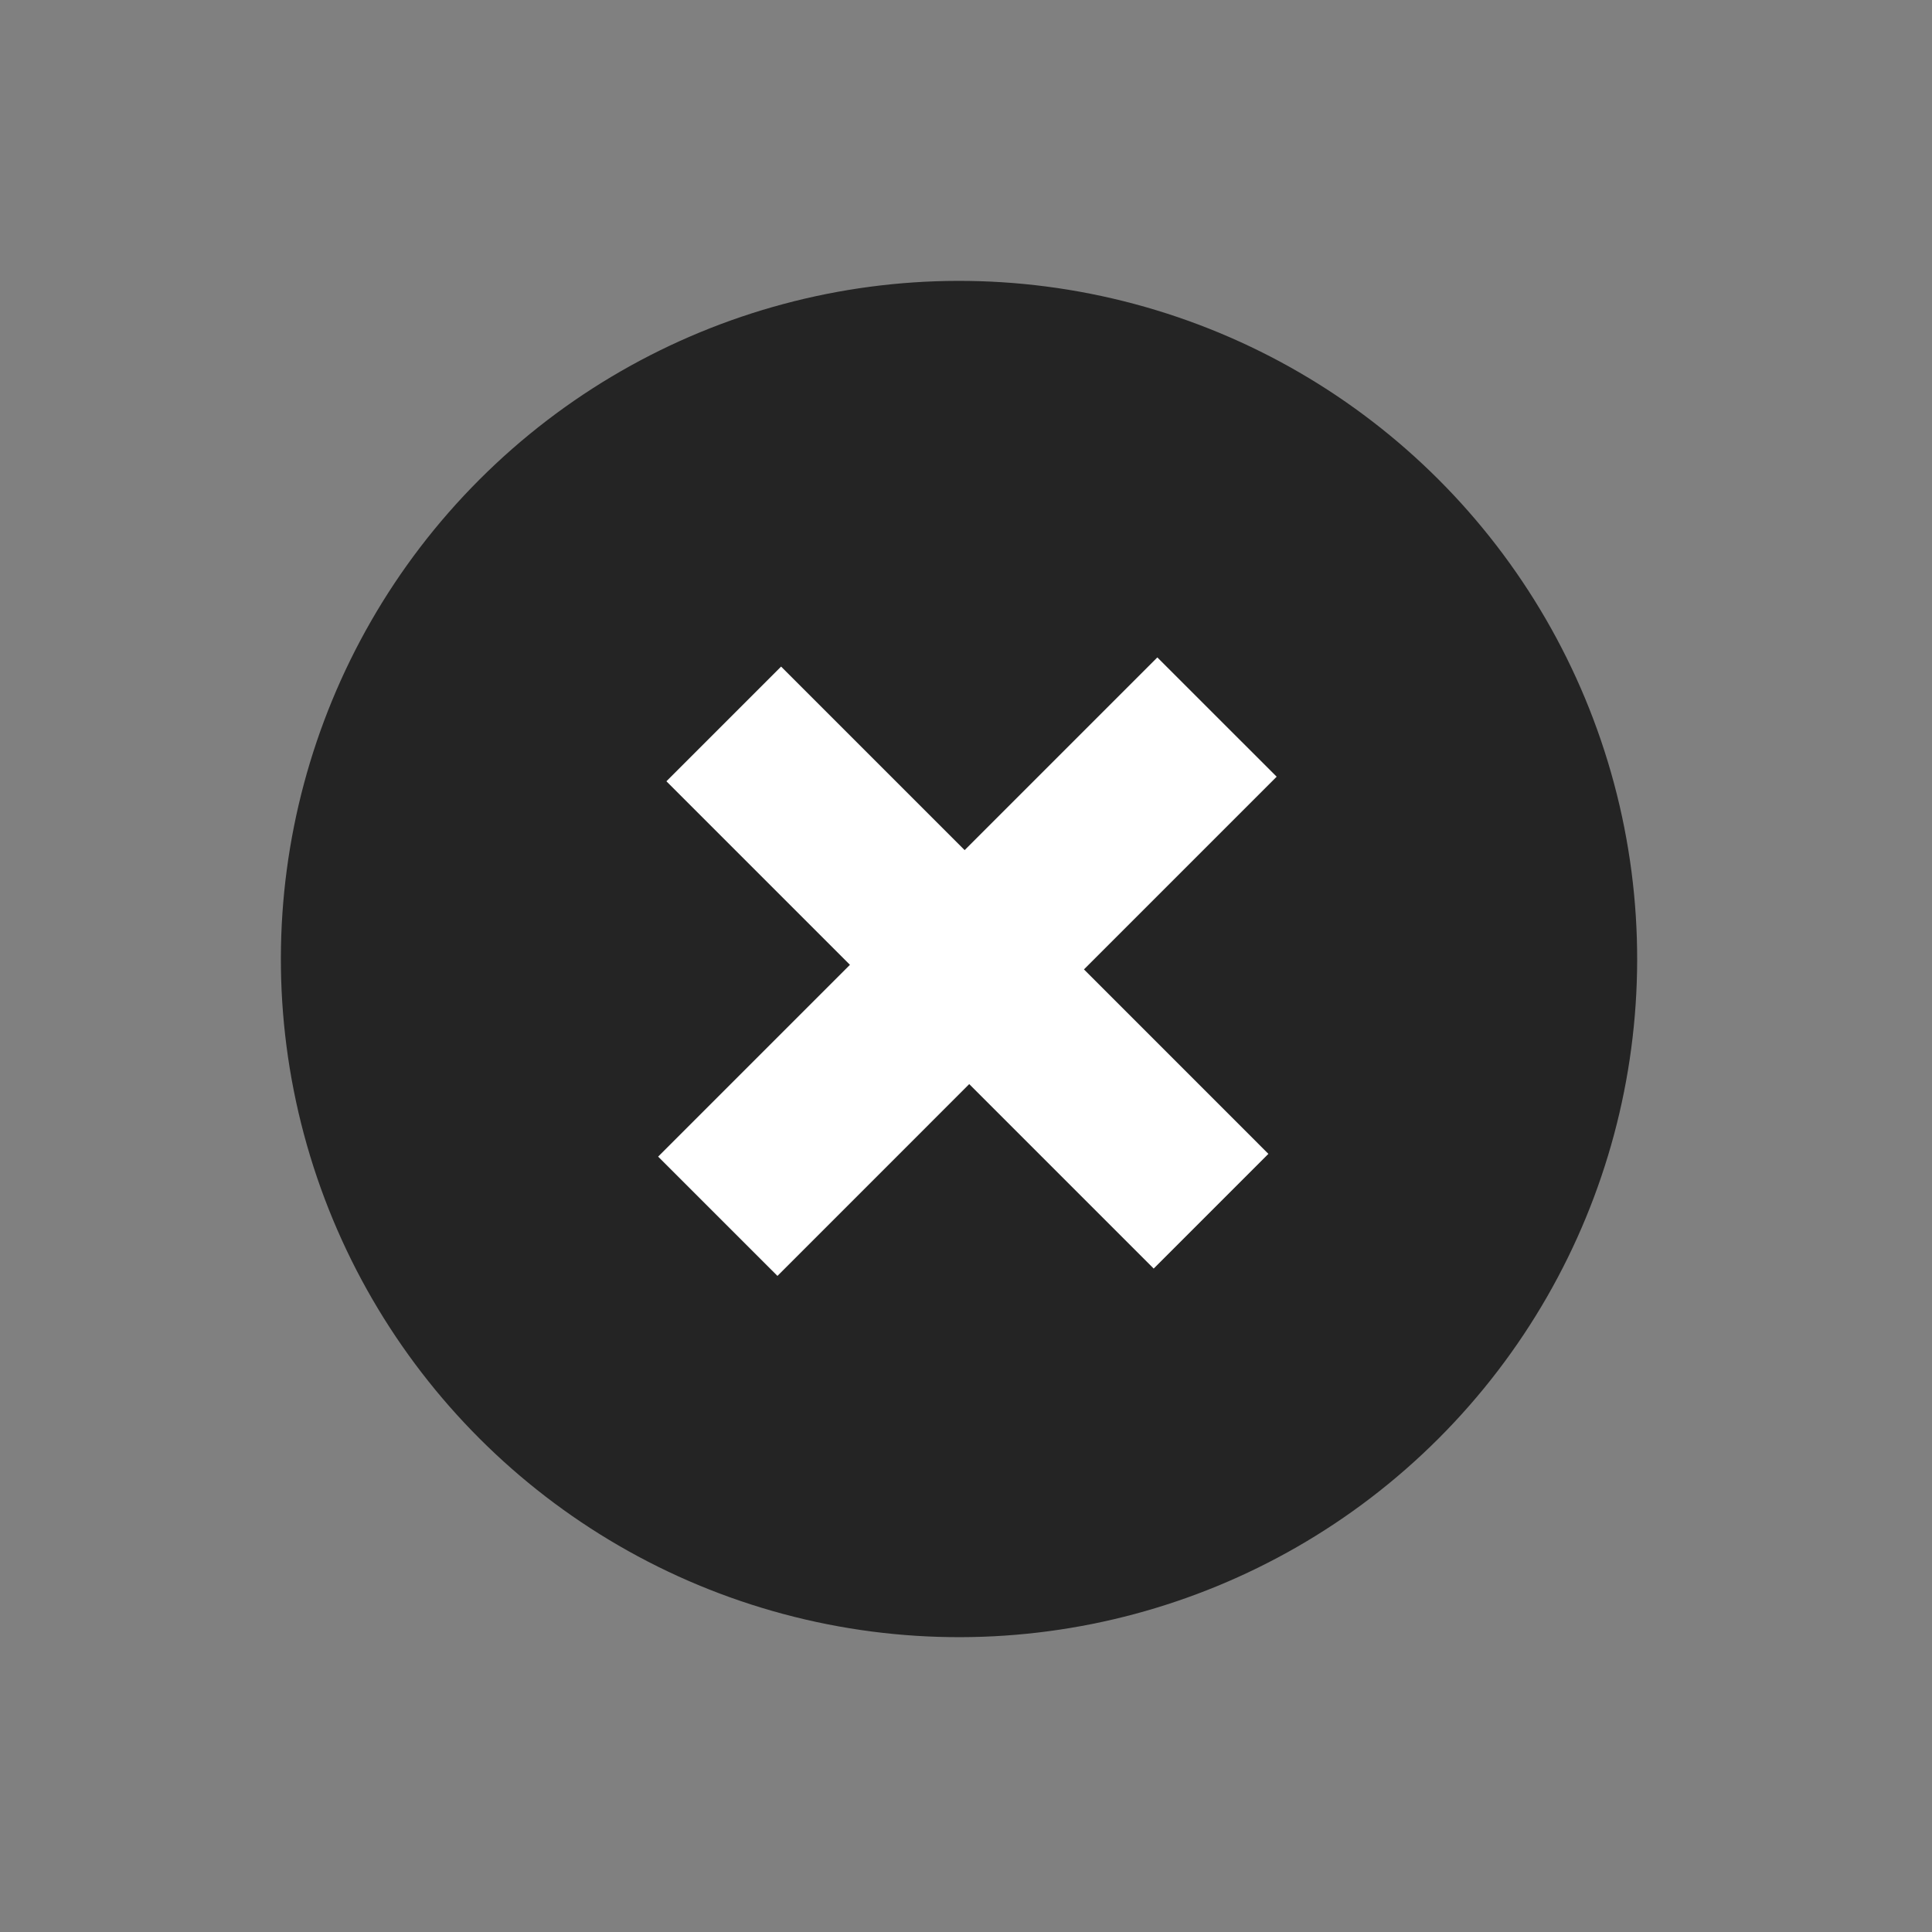
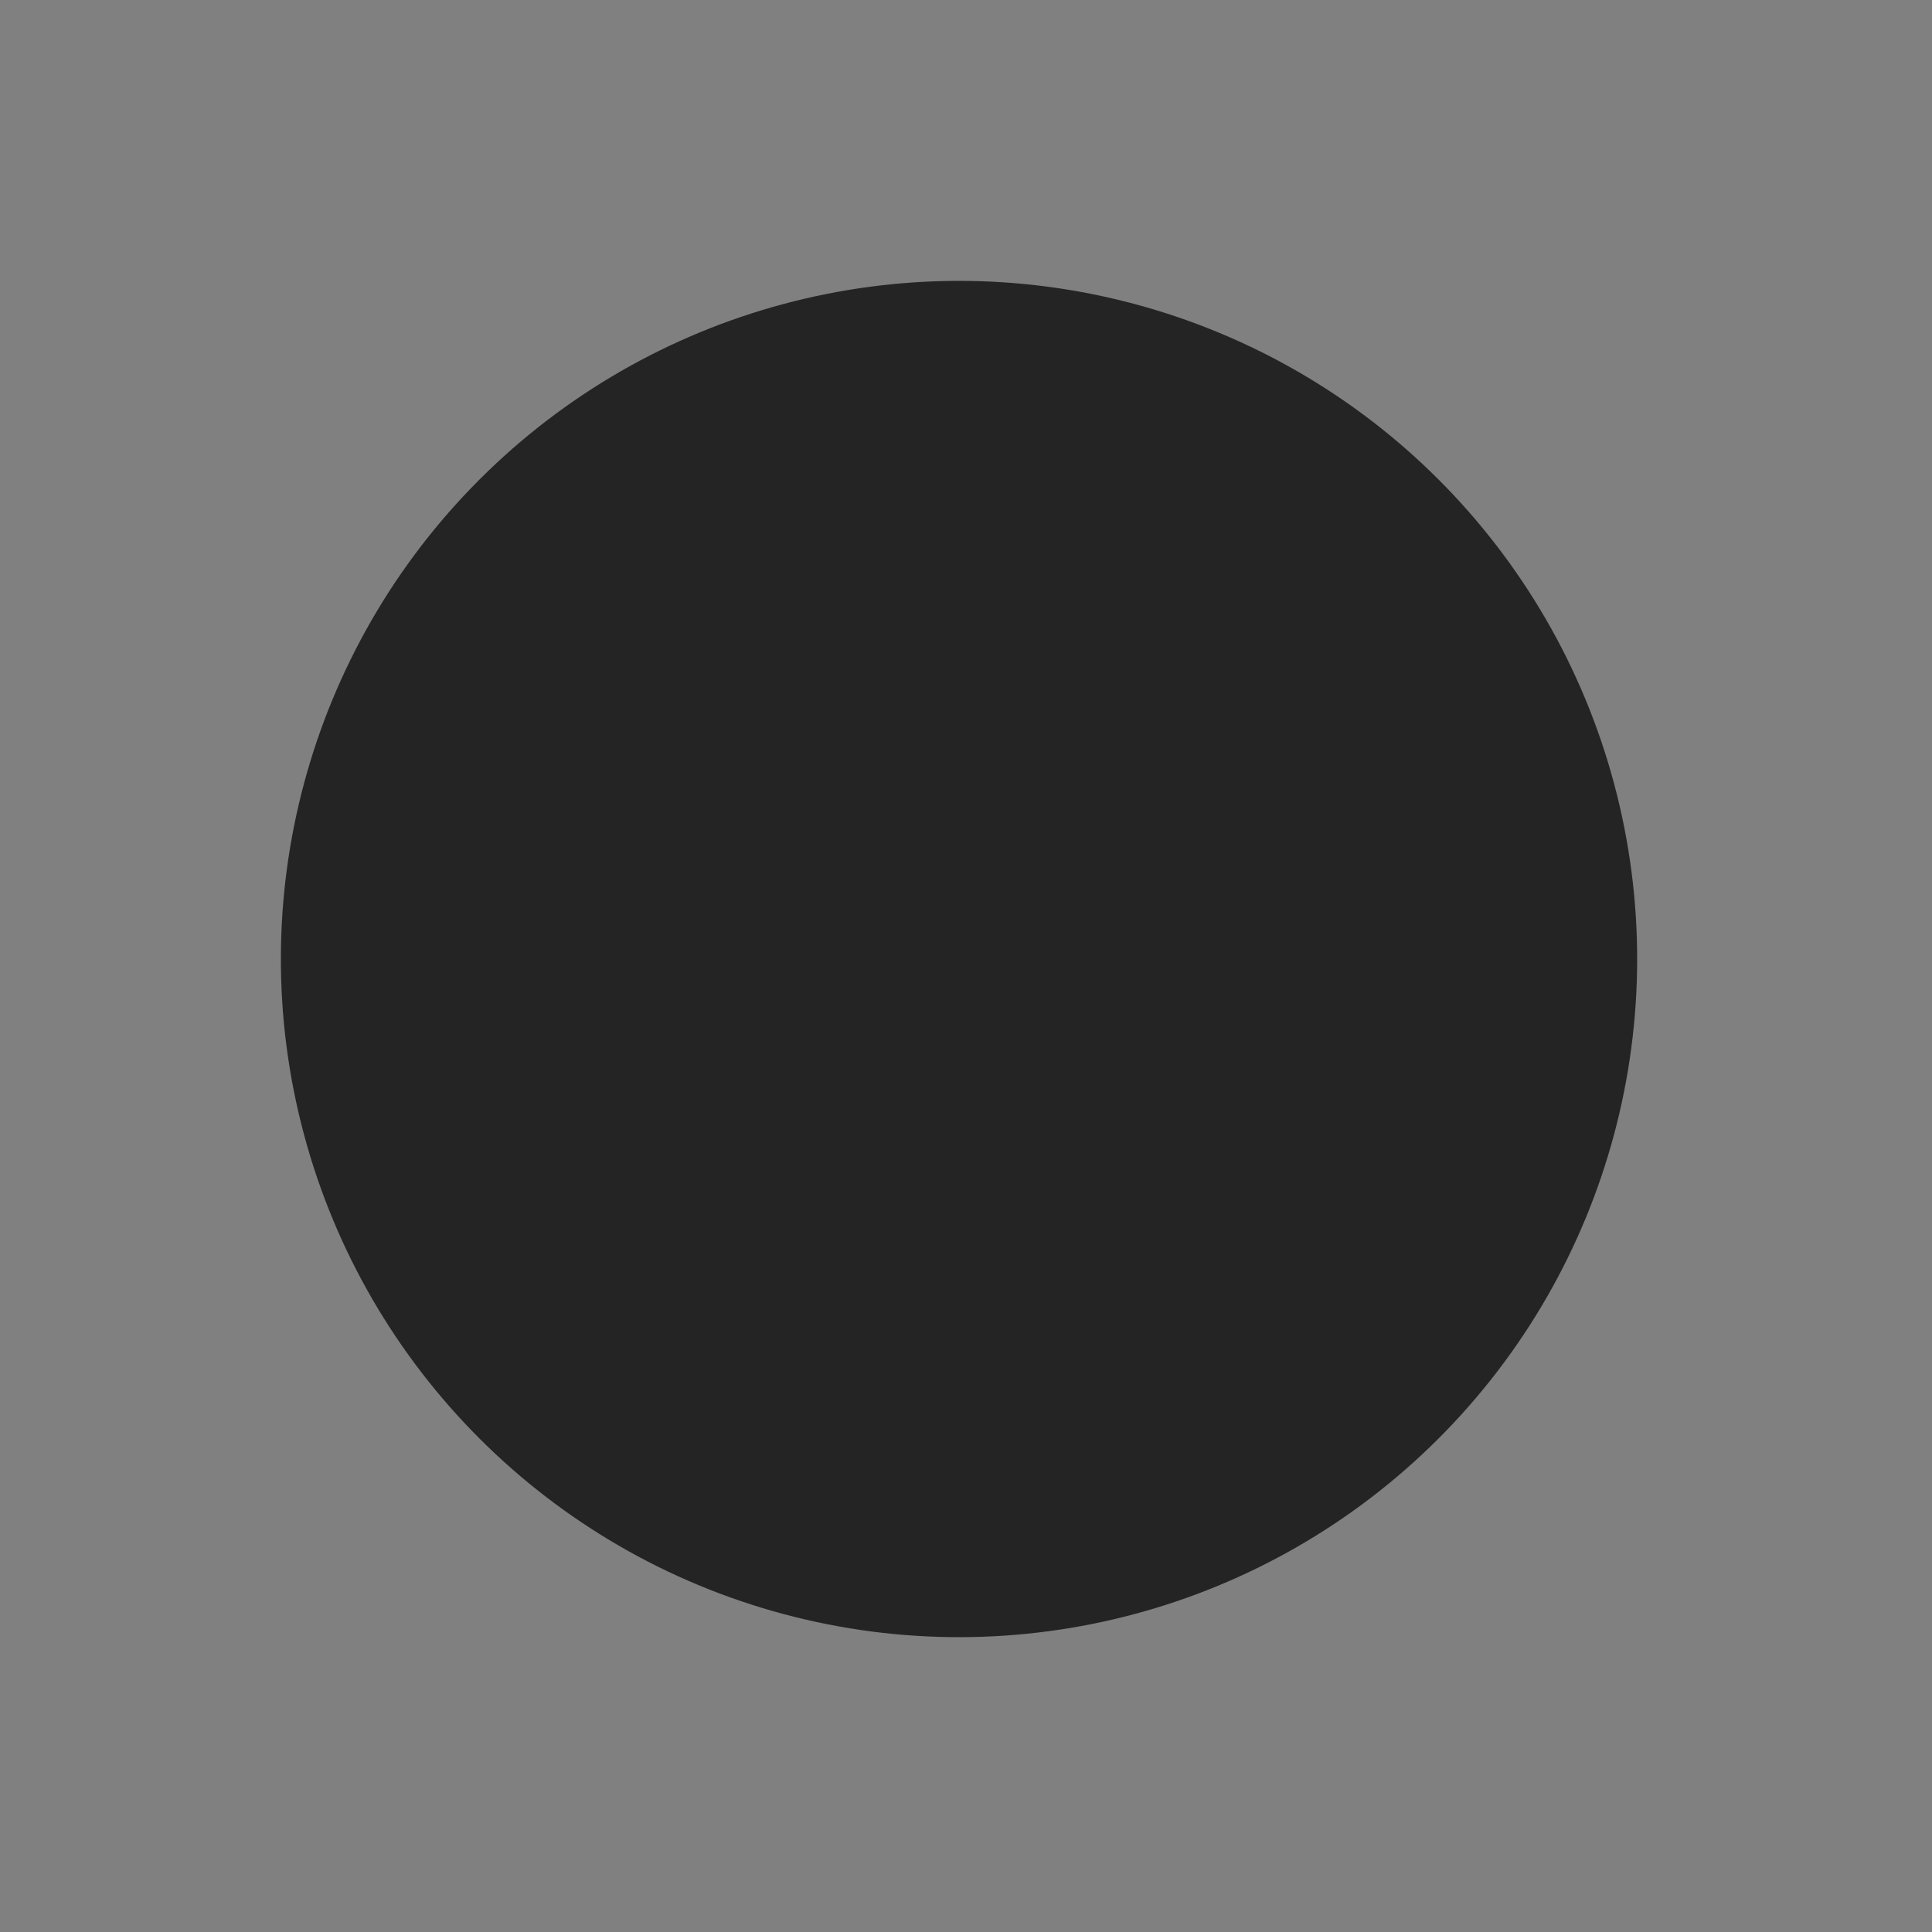
<svg xmlns="http://www.w3.org/2000/svg" width="54" height="54" viewBox="0 0 54 54" fill="none">
  <rect x="0" y="0" width="54" height="54" fill="#808080" stroke="none" />
  <circle cx="26.805" cy="26.805" r="18.954" transform="rotate(45 26.805 26.805)" fill="#242424" />
-   <path d="M18.395 32.328L23.756 26.967L18.626 21.837L21.832 18.631L26.962 23.761L32.348 18.375L35.683 21.709L30.297 27.095L35.452 32.251L32.246 35.457L27.09 30.301L21.73 35.662L18.395 32.328Z" fill="white" />
</svg>